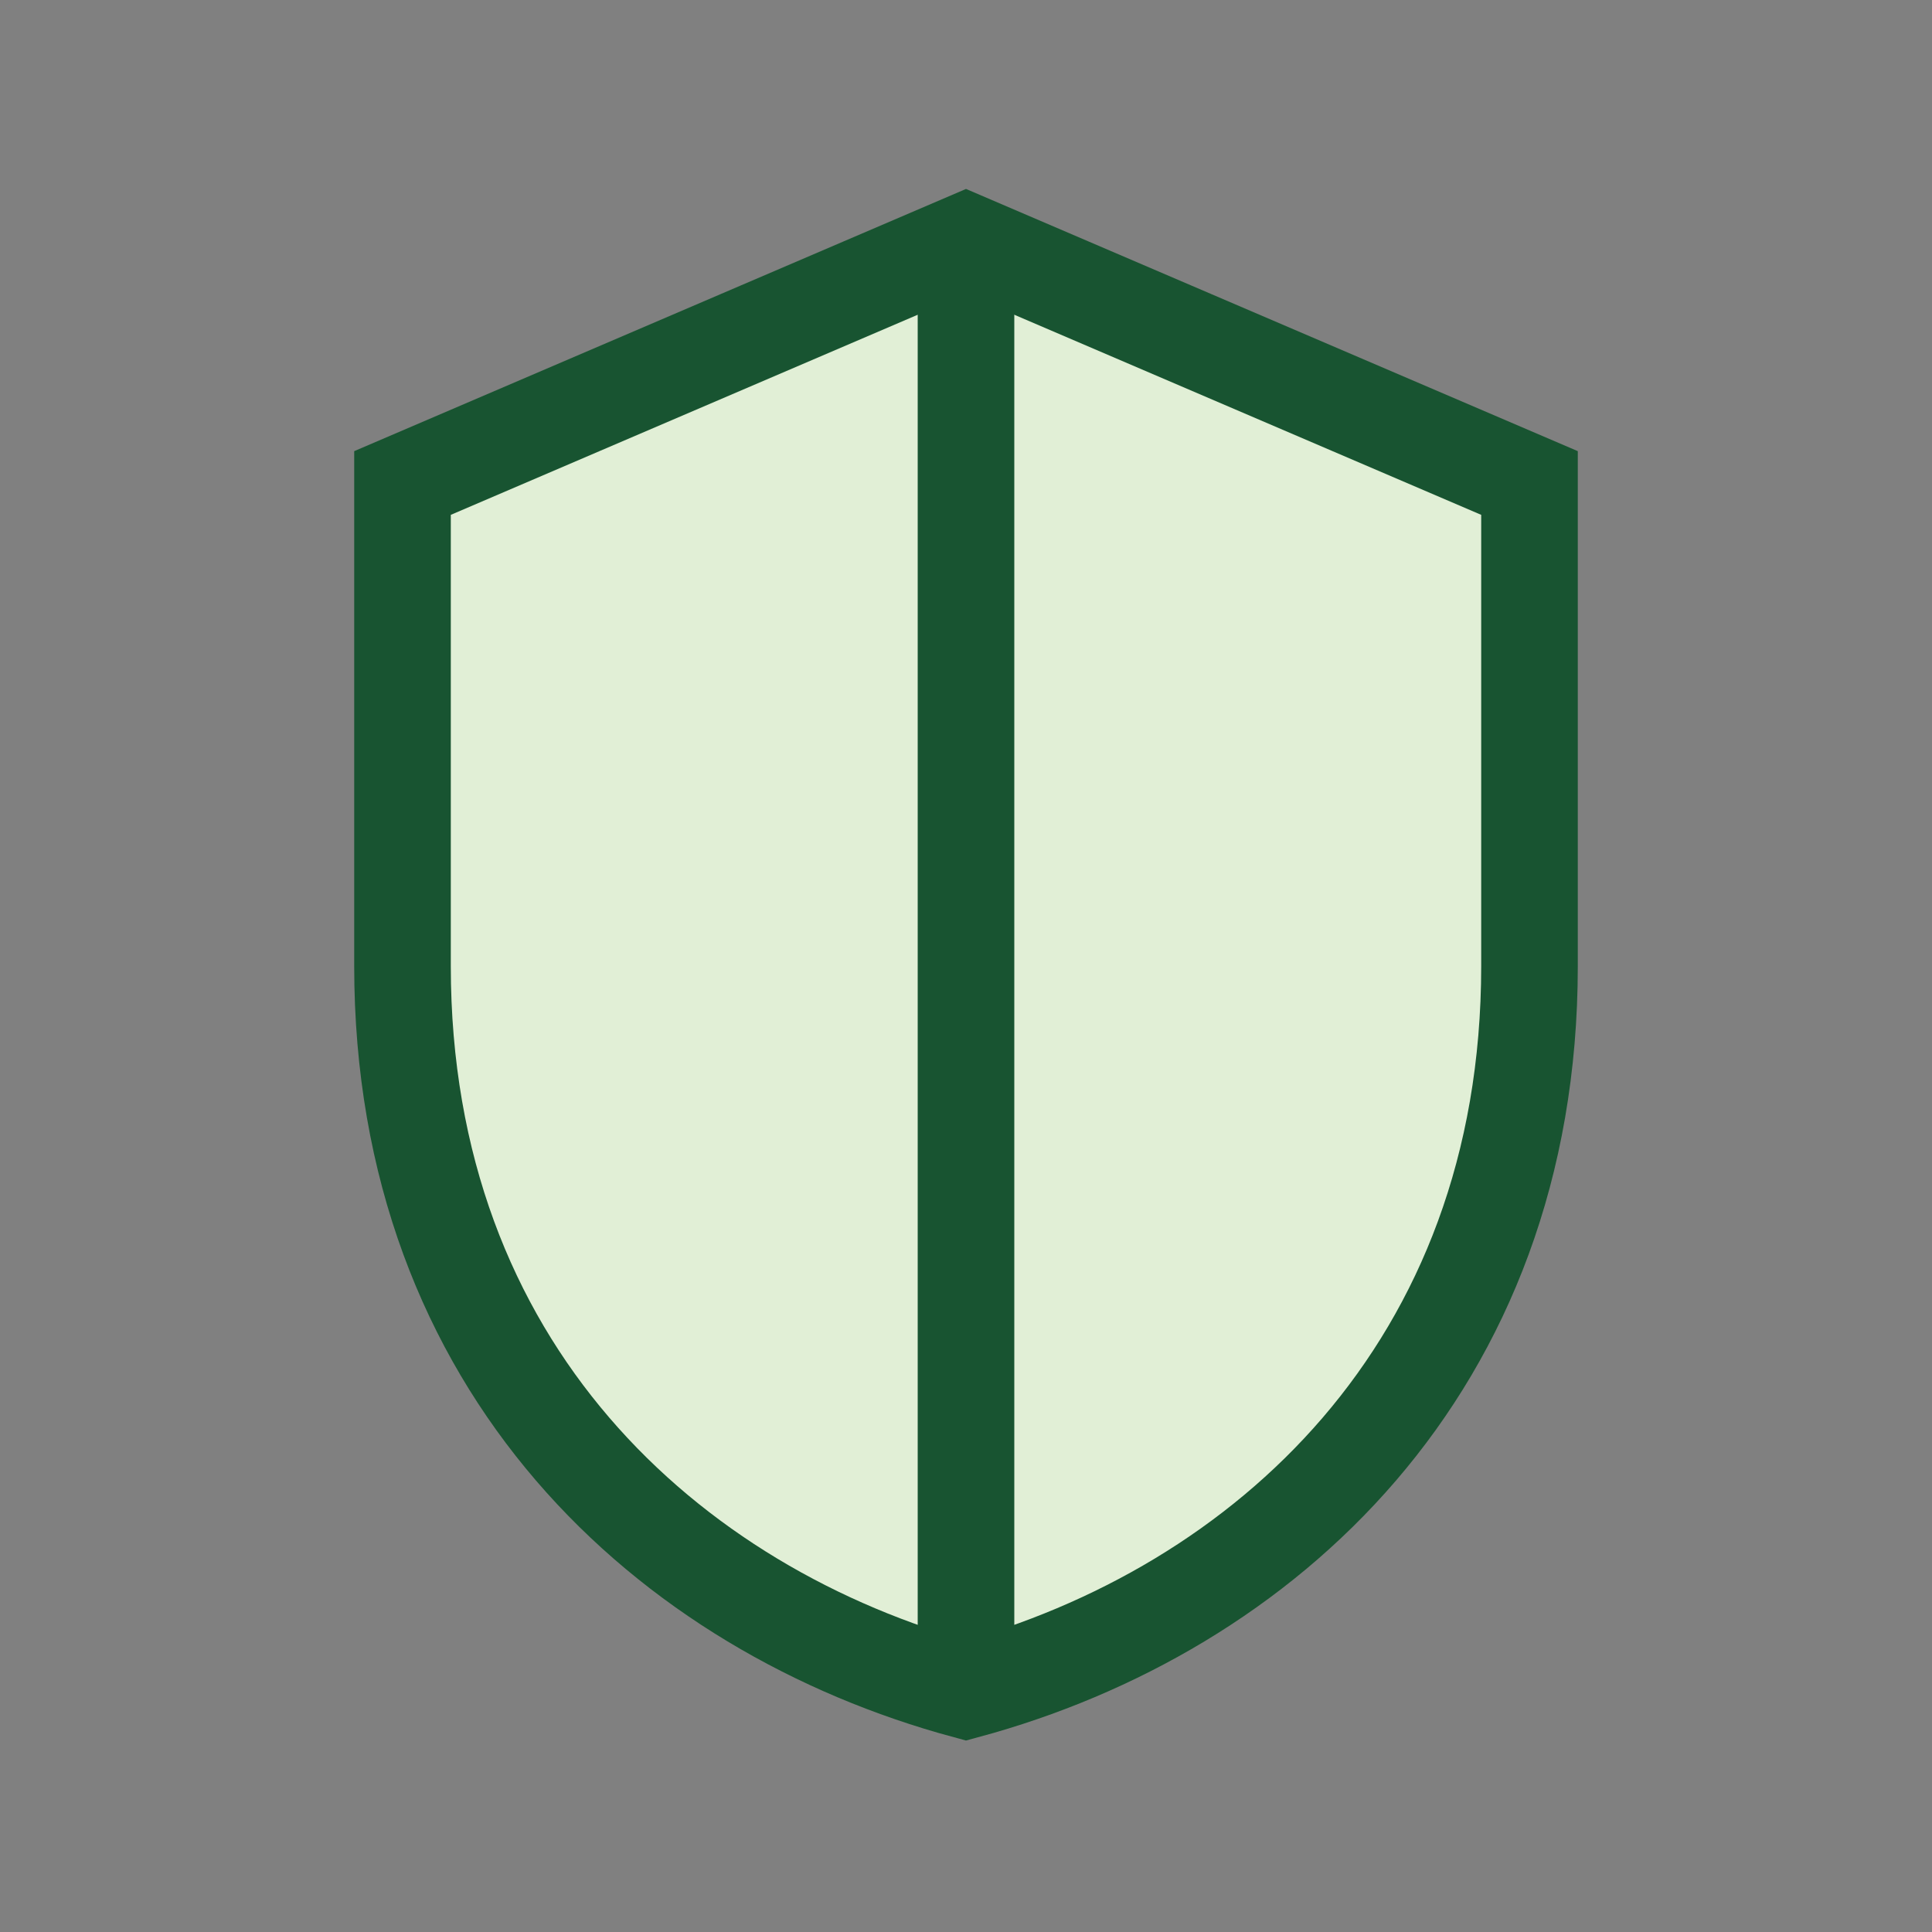
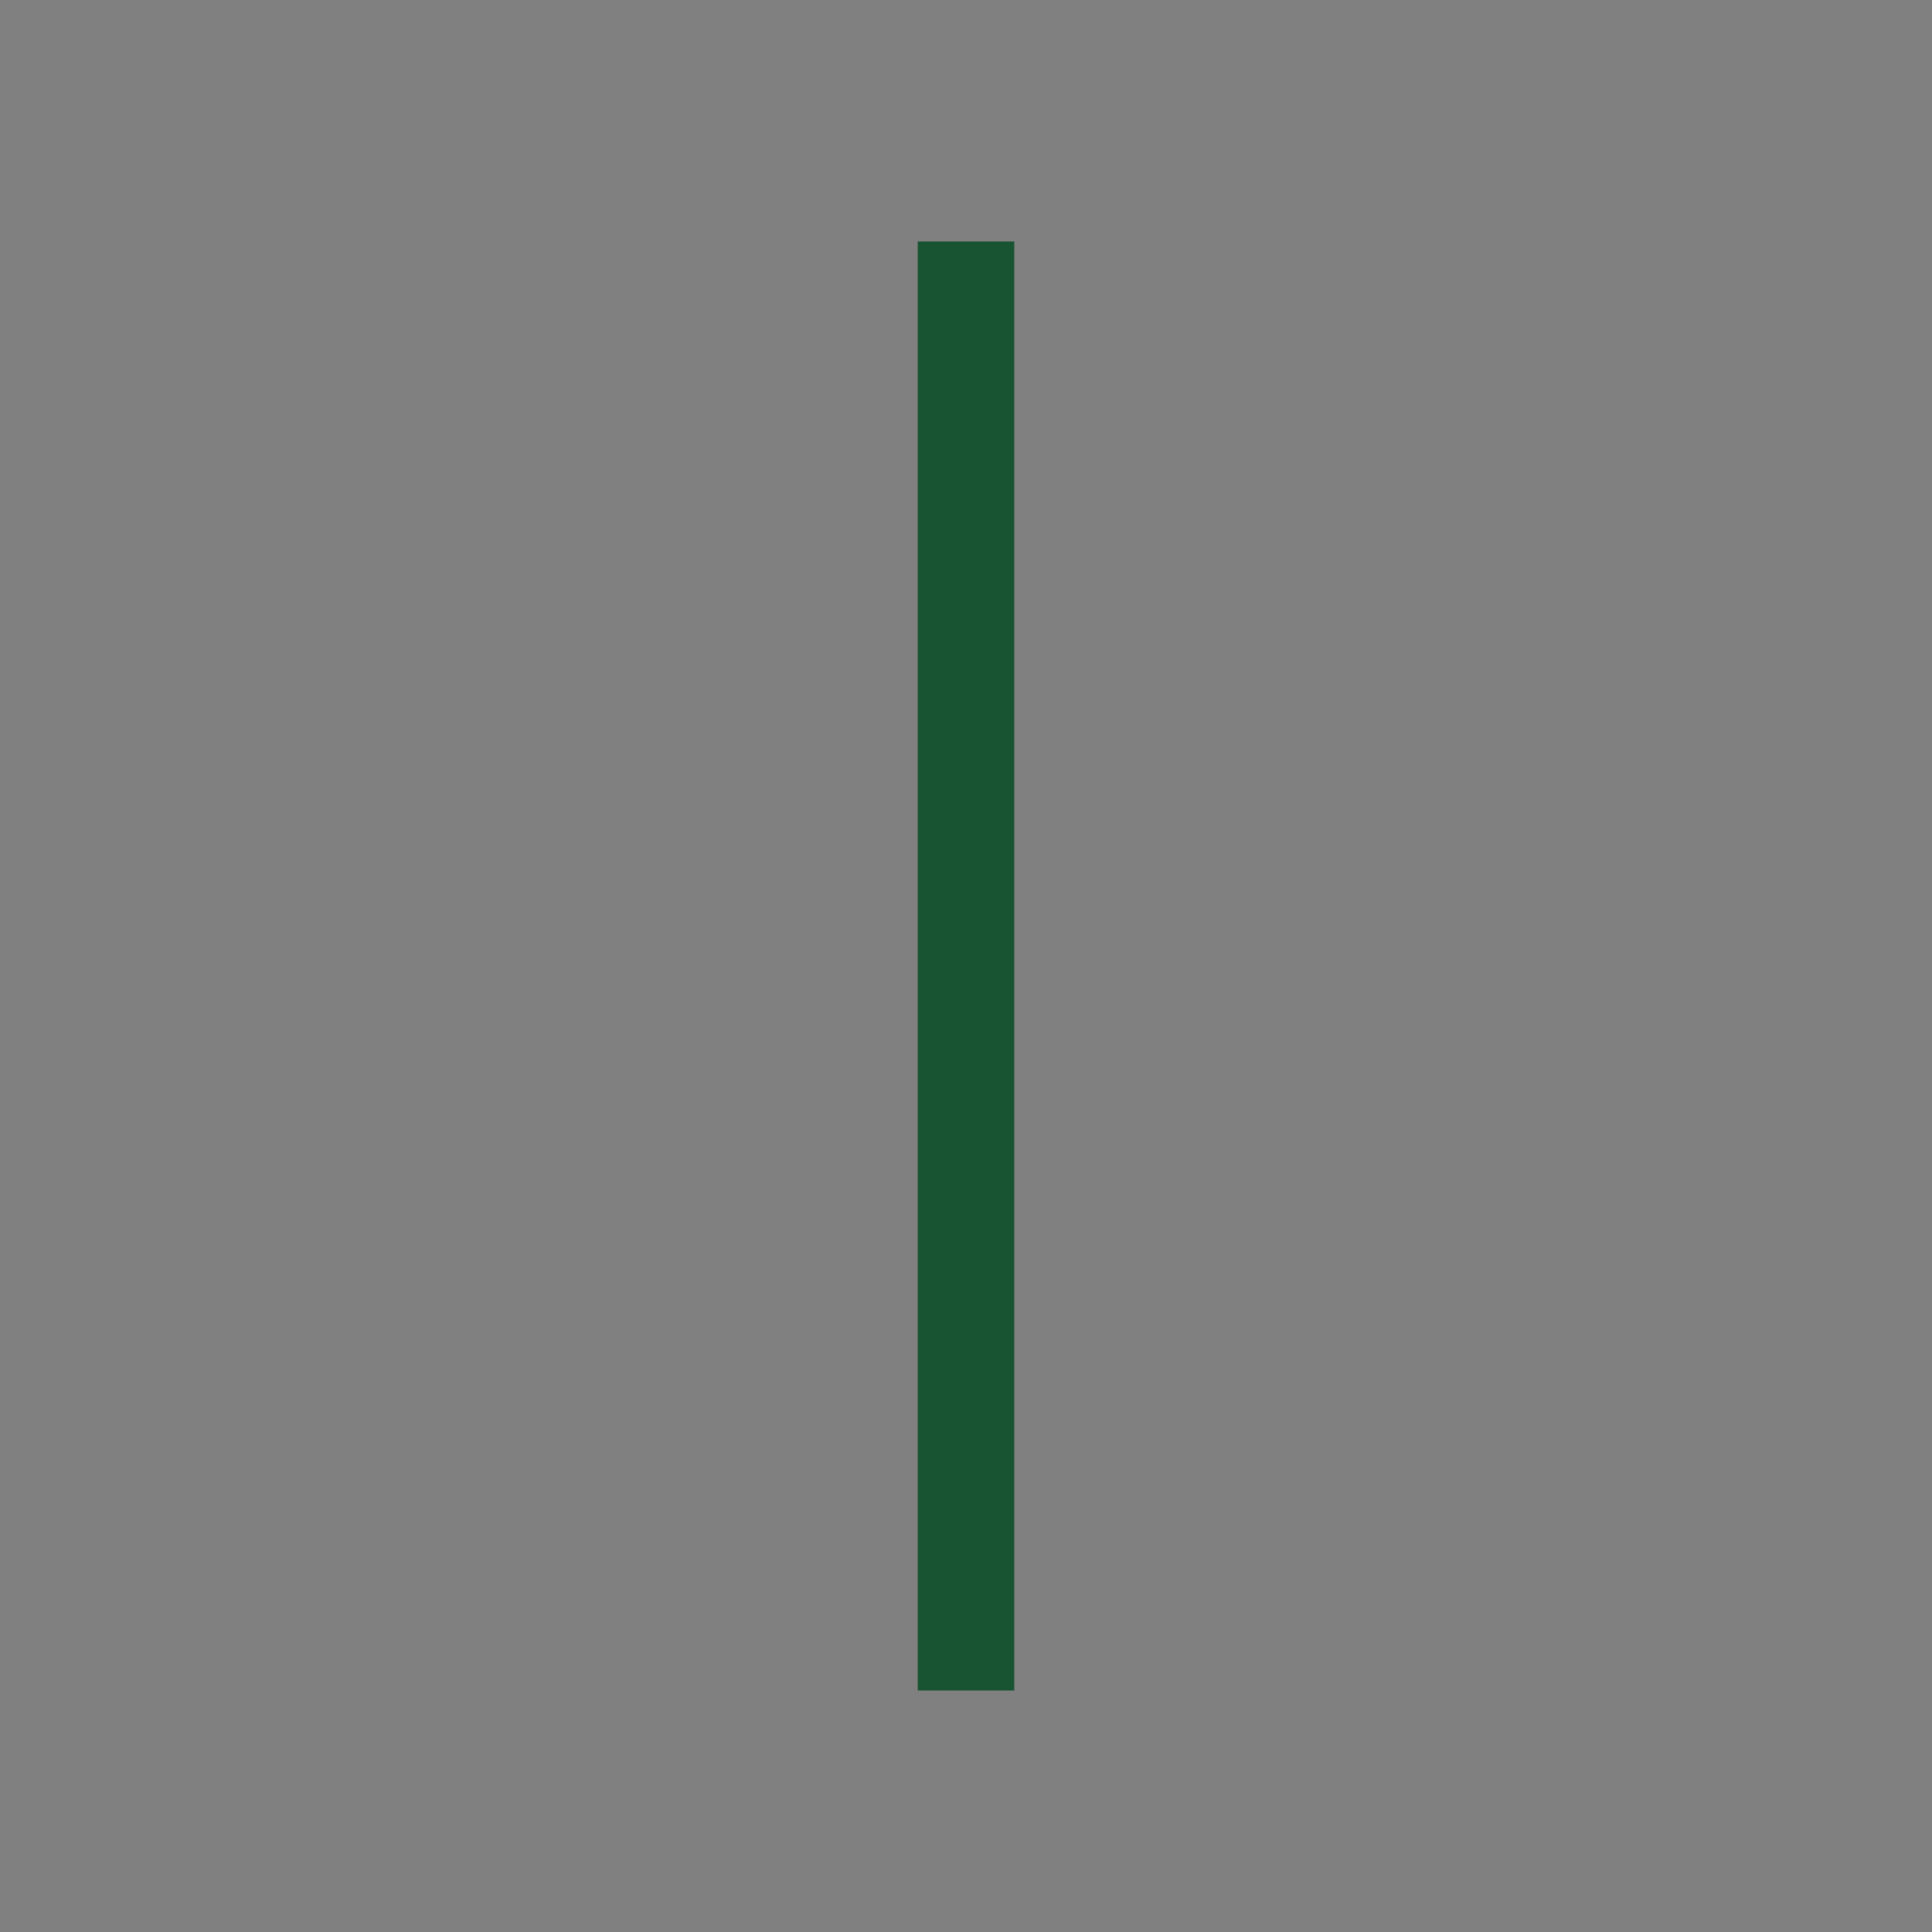
<svg xmlns="http://www.w3.org/2000/svg" width="24" height="24" viewBox="0 0 24 24">
  <rect x="0" y="0" width="24" height="24" fill="#808080" stroke="none" />
-   <path d="M12 3l7 3v6c0 5-3.3 8-7 9-3.7-1-7-4-7-9V6z" fill="#E1EFD6" stroke="#185431" stroke-width="1.2" />
  <path d="M12 3v18" stroke="#185431" stroke-width="1.2" />
</svg>